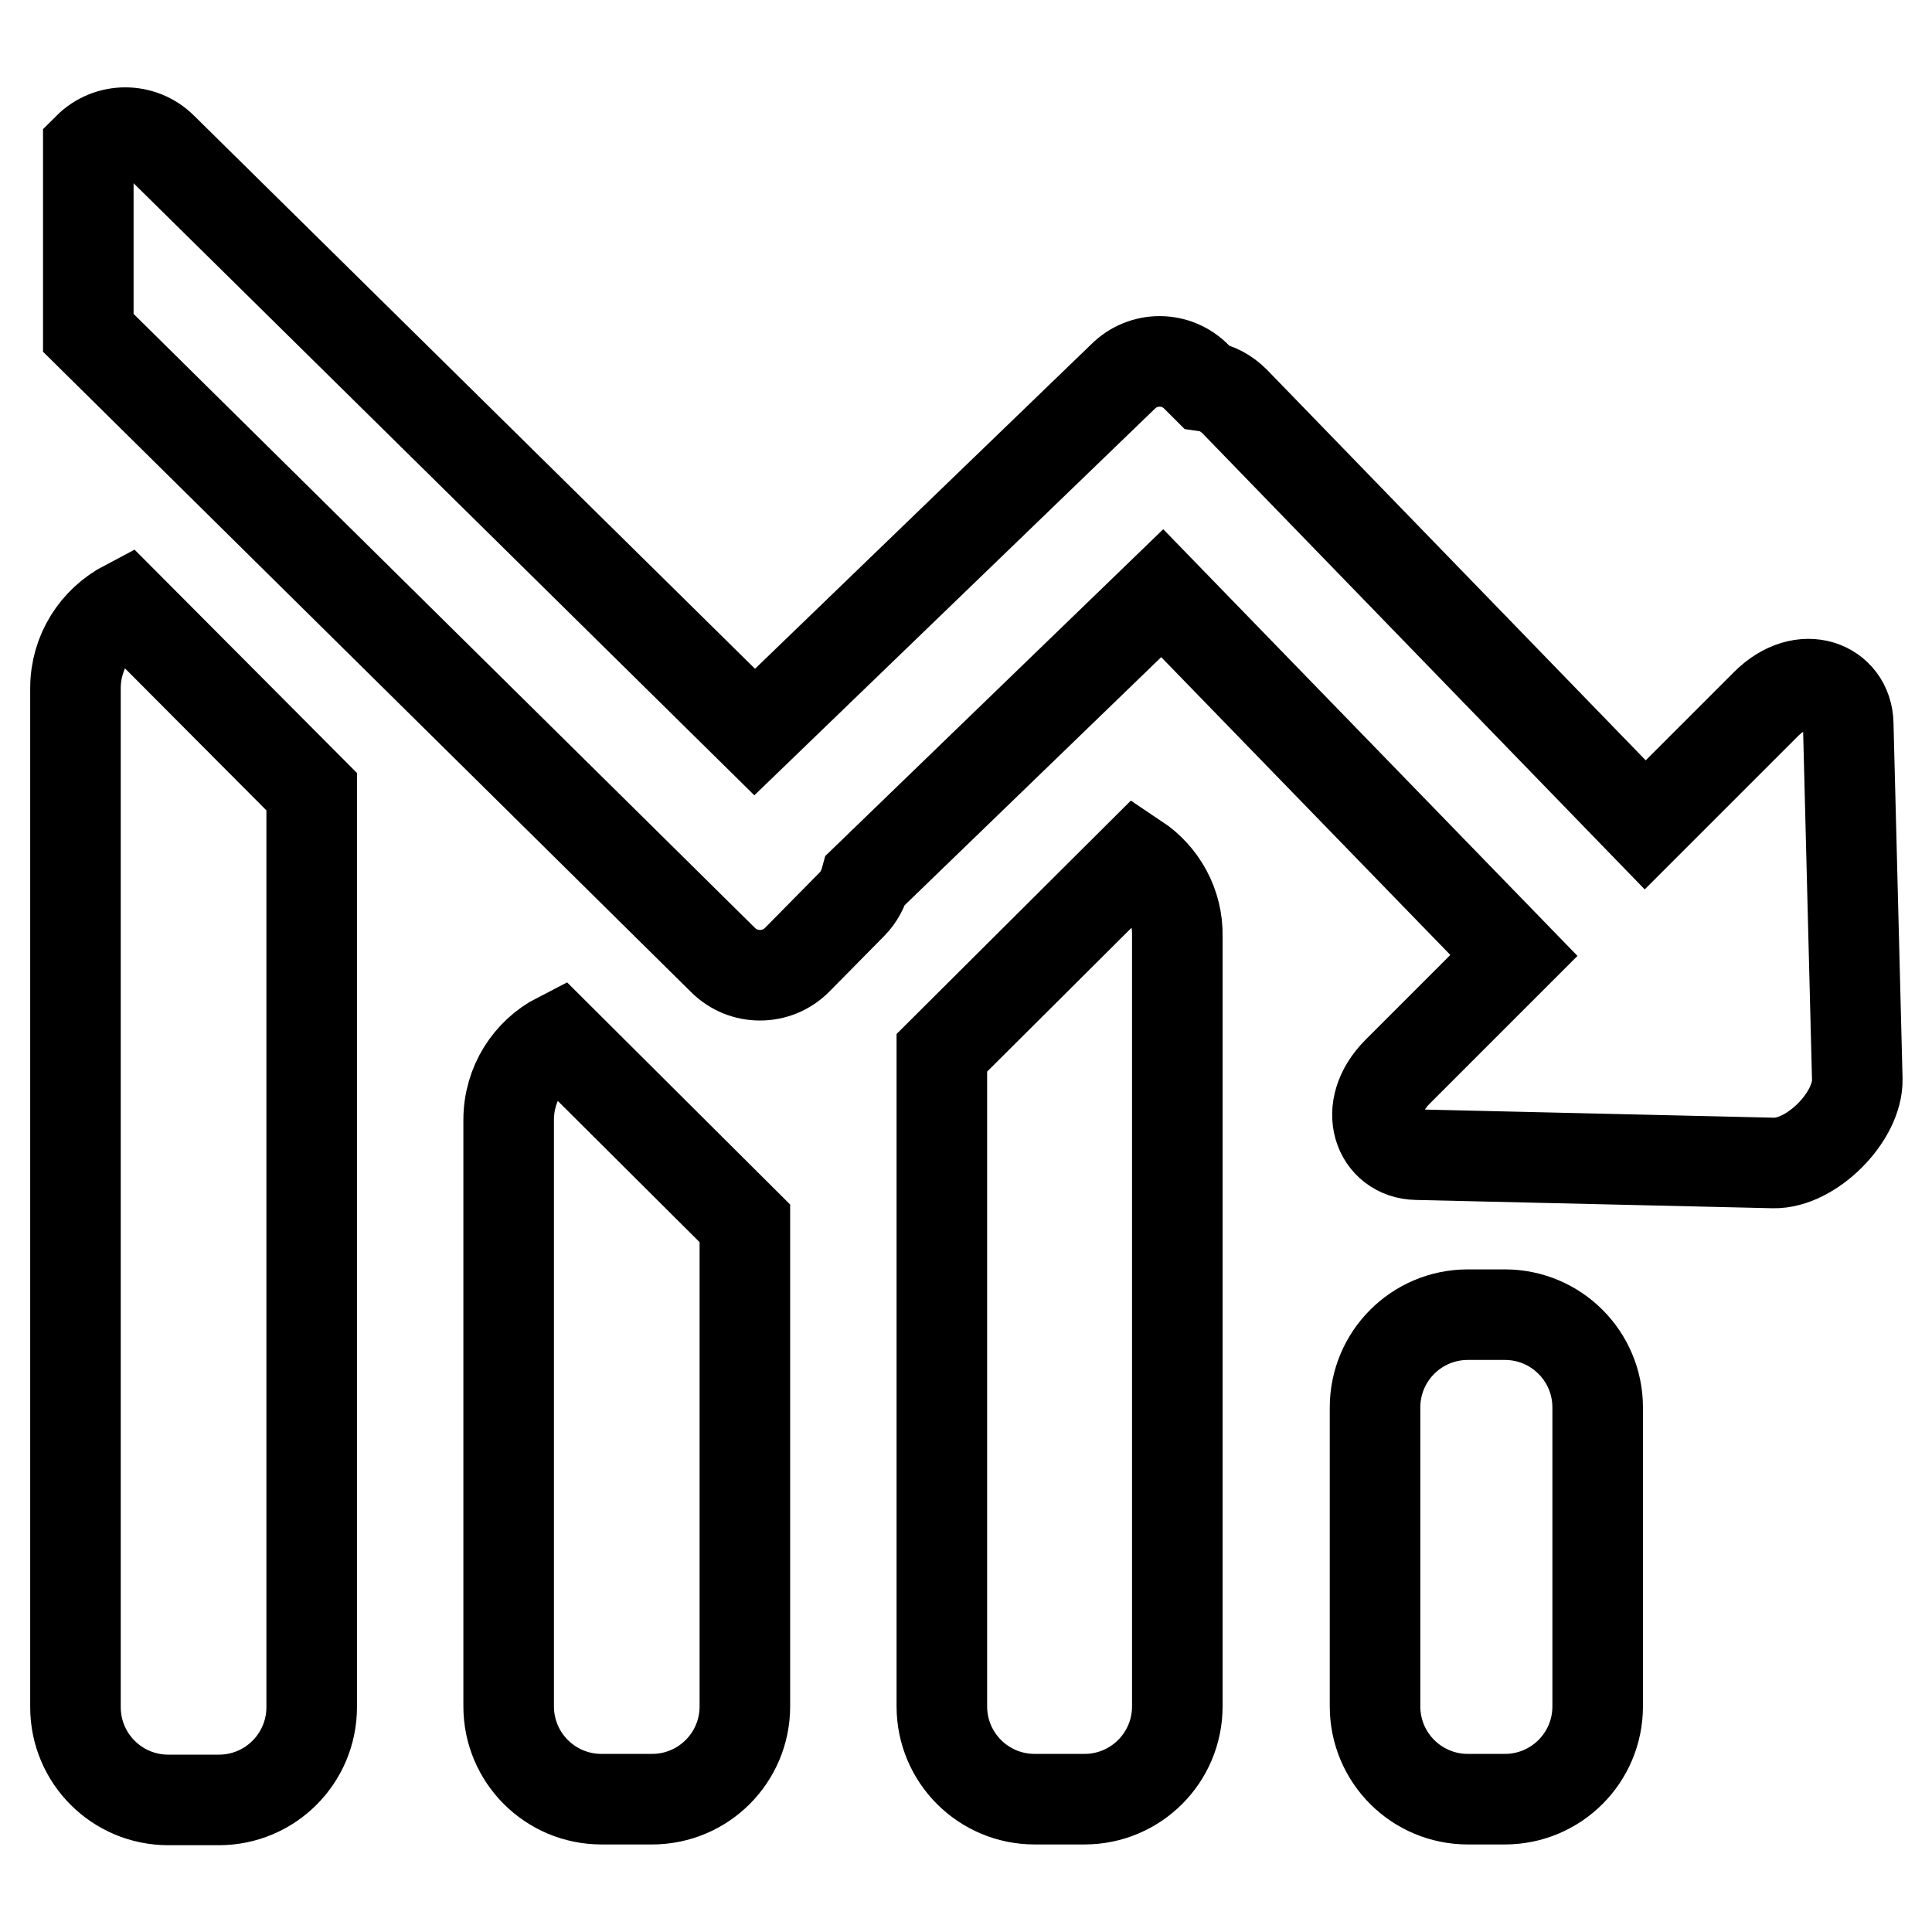
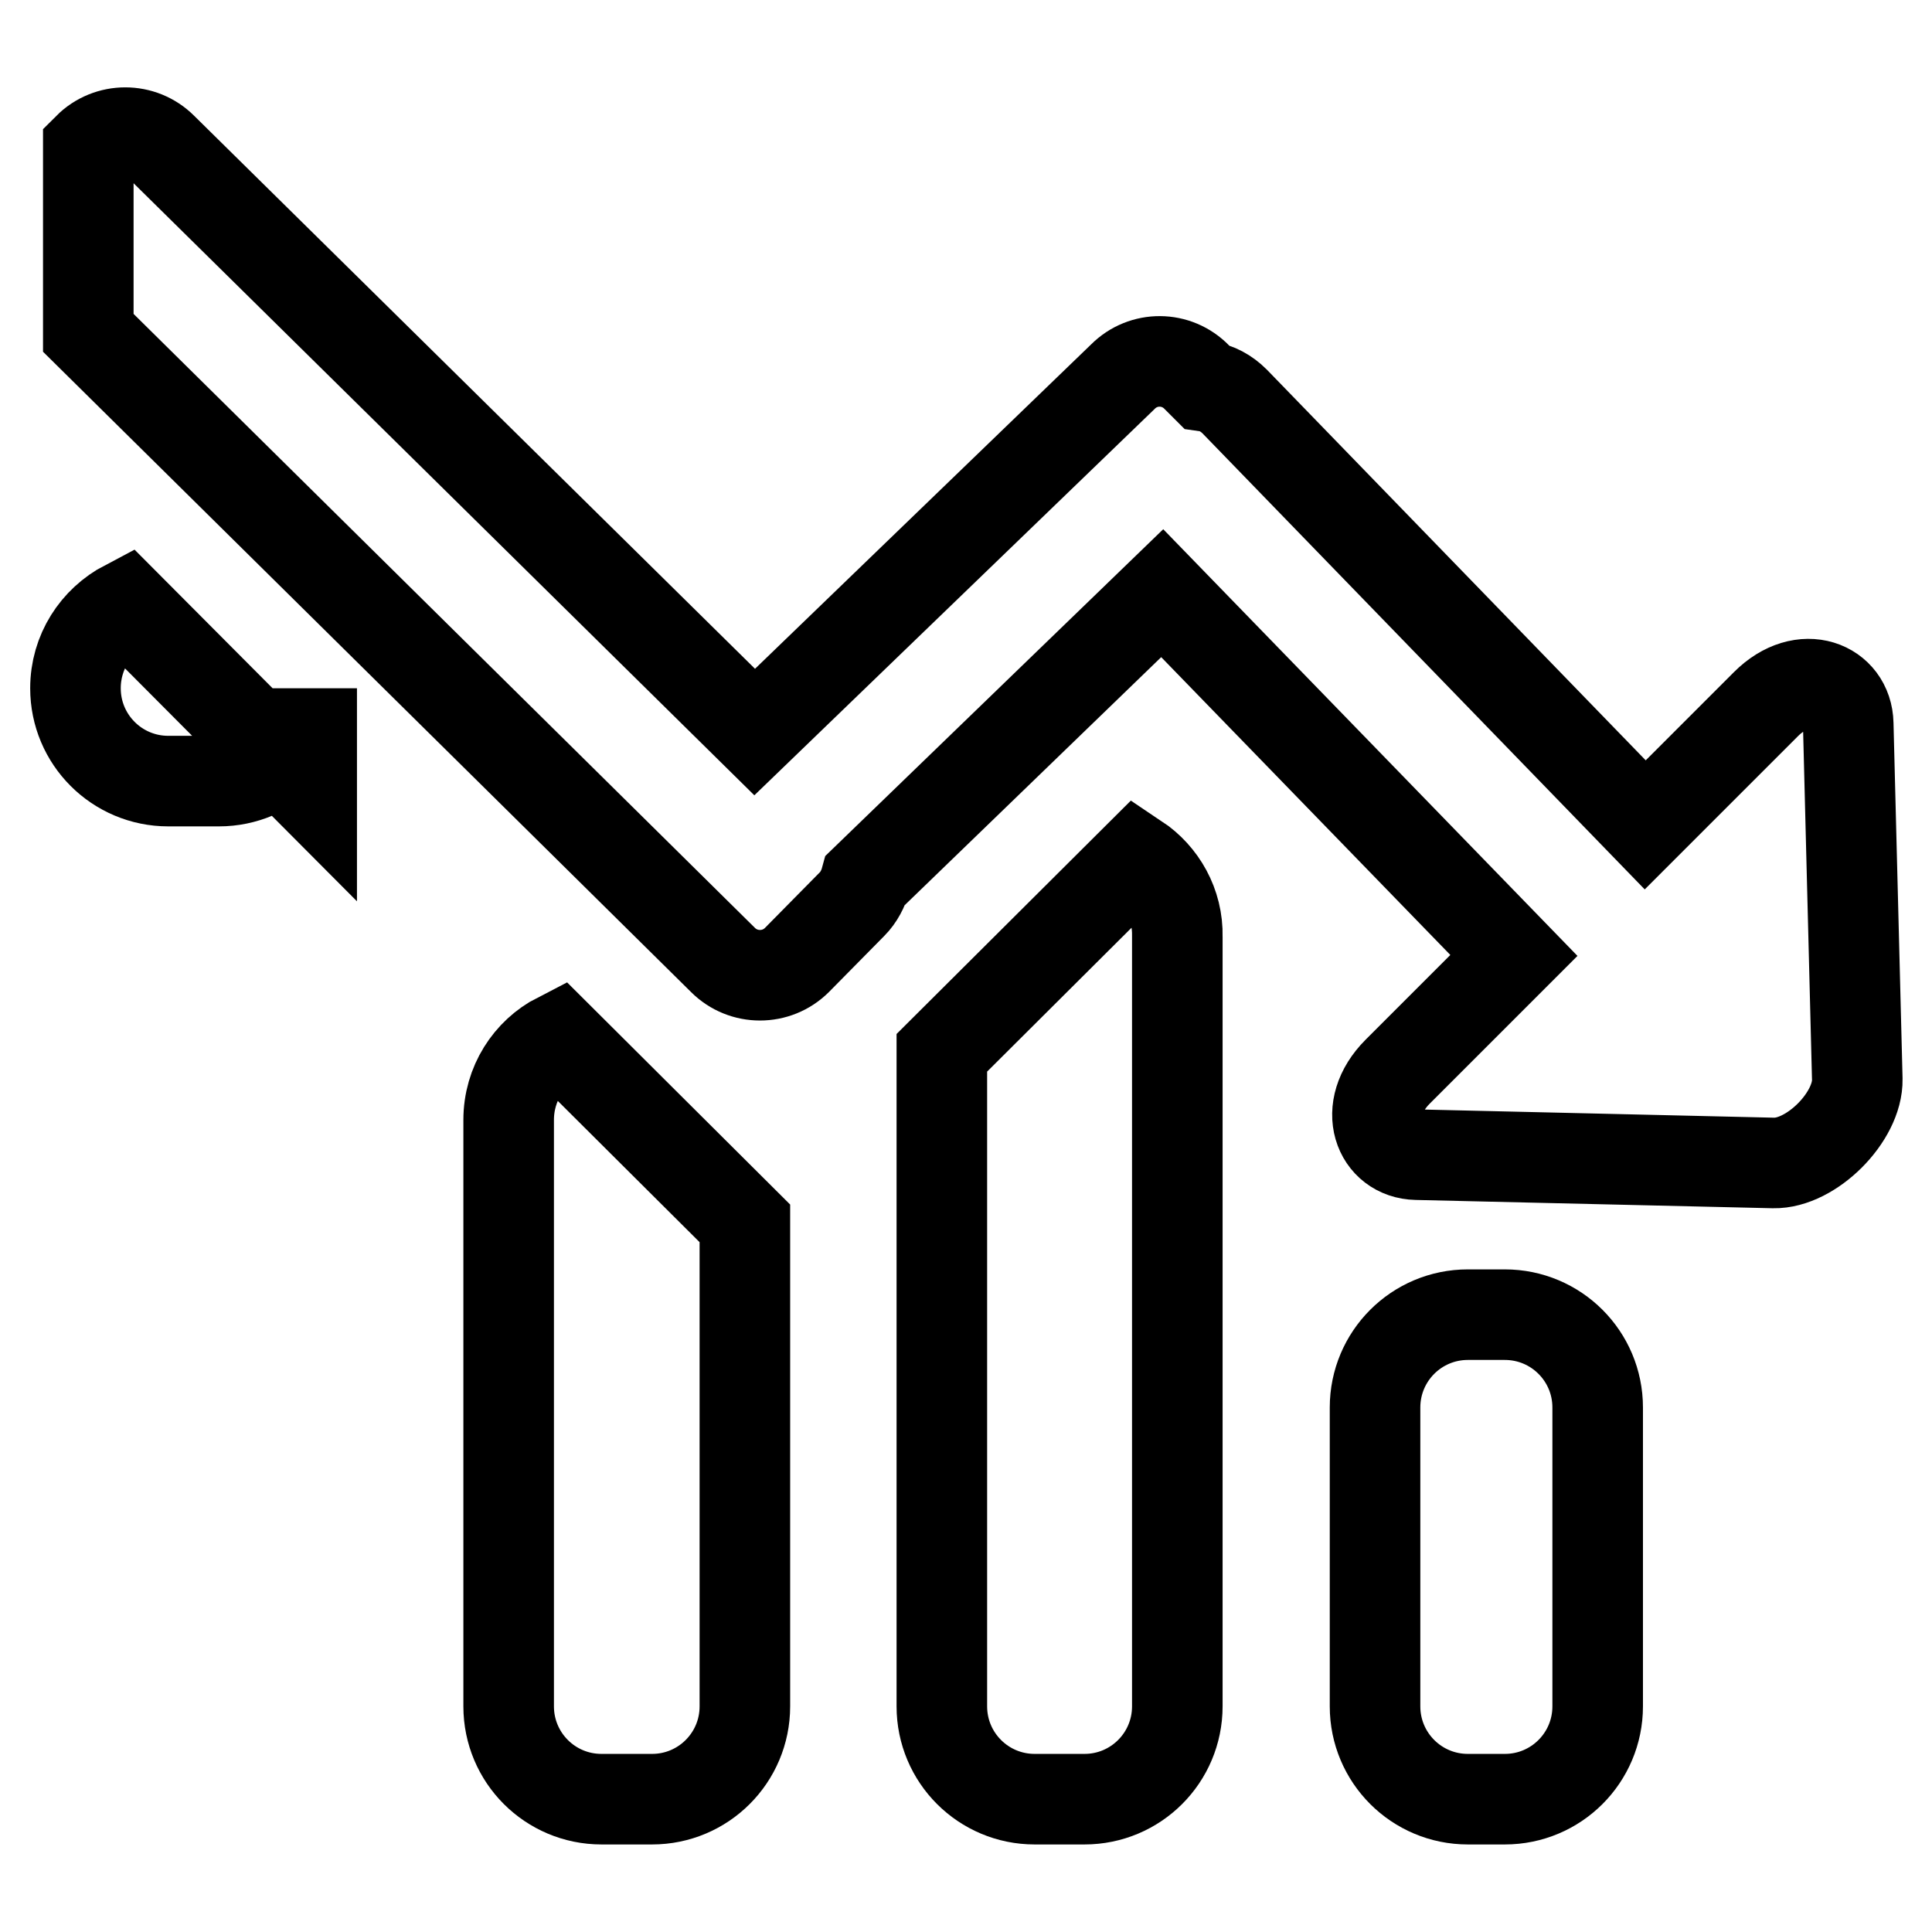
<svg xmlns="http://www.w3.org/2000/svg" version="1.1" x="0px" y="0px" viewBox="0 0 256 256" enable-background="new 0 0 256 256" xml:space="preserve">
  <g>
-     <path stroke-width="12" fill-opacity="0" stroke="#000000" d="M67.4,148.4v77.7c0,6.8,5.5,12.3,12.3,12.3h6.7c6.8,0,12.3-5.5,12.3-12.3v-64L74,137.5 C70.1,139.5,67.4,143.6,67.4,148.4z M150.6,113.8l-25.8,25.7v86.6c0,6.8,5.5,12.3,12.3,12.3h6.6c6.8,0,12.3-5.5,12.3-12.3V124.1 C156.1,119.8,153.9,116,150.6,113.8z M10,91.2v135c0,6.8,5.5,12.3,12.3,12.3H29c6.8,0,12.3-5.5,12.3-12.3V104.9L16.7,80.2 C12.7,82.3,10,86.4,10,91.2z M244.9,95.9c-0.1-5-6-7.5-10.9-2.6l-16,16l-54.4-56.1c-1.1-1.1-2.4-1.8-3.8-2l-1.2-1.2 c-2.7-2.8-7.1-2.8-9.8-0.1L100,97L21.5,19.6c-2.7-2.7-7.1-2.7-9.8,0v24.5l84.1,83.1c2.7,2.7,7.1,2.7,9.8,0l7.3-7.4 c0.9-0.9,1.5-2.1,1.8-3.2L154,78.6l46.6,48l-15.4,15.4c-4.9,4.9-2.5,10.9,2.5,11l47.3,1.1c5,0.1,11.2-6.1,11.1-11.1L244.9,95.9z  M199.4,174.2h-4.9c-6.8,0-12.3,5.5-12.3,12.3v39.6c0,6.8,5.5,12.3,12.3,12.3h4.9c6.8,0,12.3-5.5,12.3-12.3v-39.6 C211.7,179.7,206.2,174.2,199.4,174.2z" />
+     <path stroke-width="12" fill-opacity="0" stroke="#000000" d="M67.4,148.4v77.7c0,6.8,5.5,12.3,12.3,12.3h6.7c6.8,0,12.3-5.5,12.3-12.3v-64L74,137.5 C70.1,139.5,67.4,143.6,67.4,148.4z M150.6,113.8l-25.8,25.7v86.6c0,6.8,5.5,12.3,12.3,12.3h6.6c6.8,0,12.3-5.5,12.3-12.3V124.1 C156.1,119.8,153.9,116,150.6,113.8z M10,91.2c0,6.8,5.5,12.3,12.3,12.3H29c6.8,0,12.3-5.5,12.3-12.3V104.9L16.7,80.2 C12.7,82.3,10,86.4,10,91.2z M244.9,95.9c-0.1-5-6-7.5-10.9-2.6l-16,16l-54.4-56.1c-1.1-1.1-2.4-1.8-3.8-2l-1.2-1.2 c-2.7-2.8-7.1-2.8-9.8-0.1L100,97L21.5,19.6c-2.7-2.7-7.1-2.7-9.8,0v24.5l84.1,83.1c2.7,2.7,7.1,2.7,9.8,0l7.3-7.4 c0.9-0.9,1.5-2.1,1.8-3.2L154,78.6l46.6,48l-15.4,15.4c-4.9,4.9-2.5,10.9,2.5,11l47.3,1.1c5,0.1,11.2-6.1,11.1-11.1L244.9,95.9z  M199.4,174.2h-4.9c-6.8,0-12.3,5.5-12.3,12.3v39.6c0,6.8,5.5,12.3,12.3,12.3h4.9c6.8,0,12.3-5.5,12.3-12.3v-39.6 C211.7,179.7,206.2,174.2,199.4,174.2z" />
  </g>
</svg>